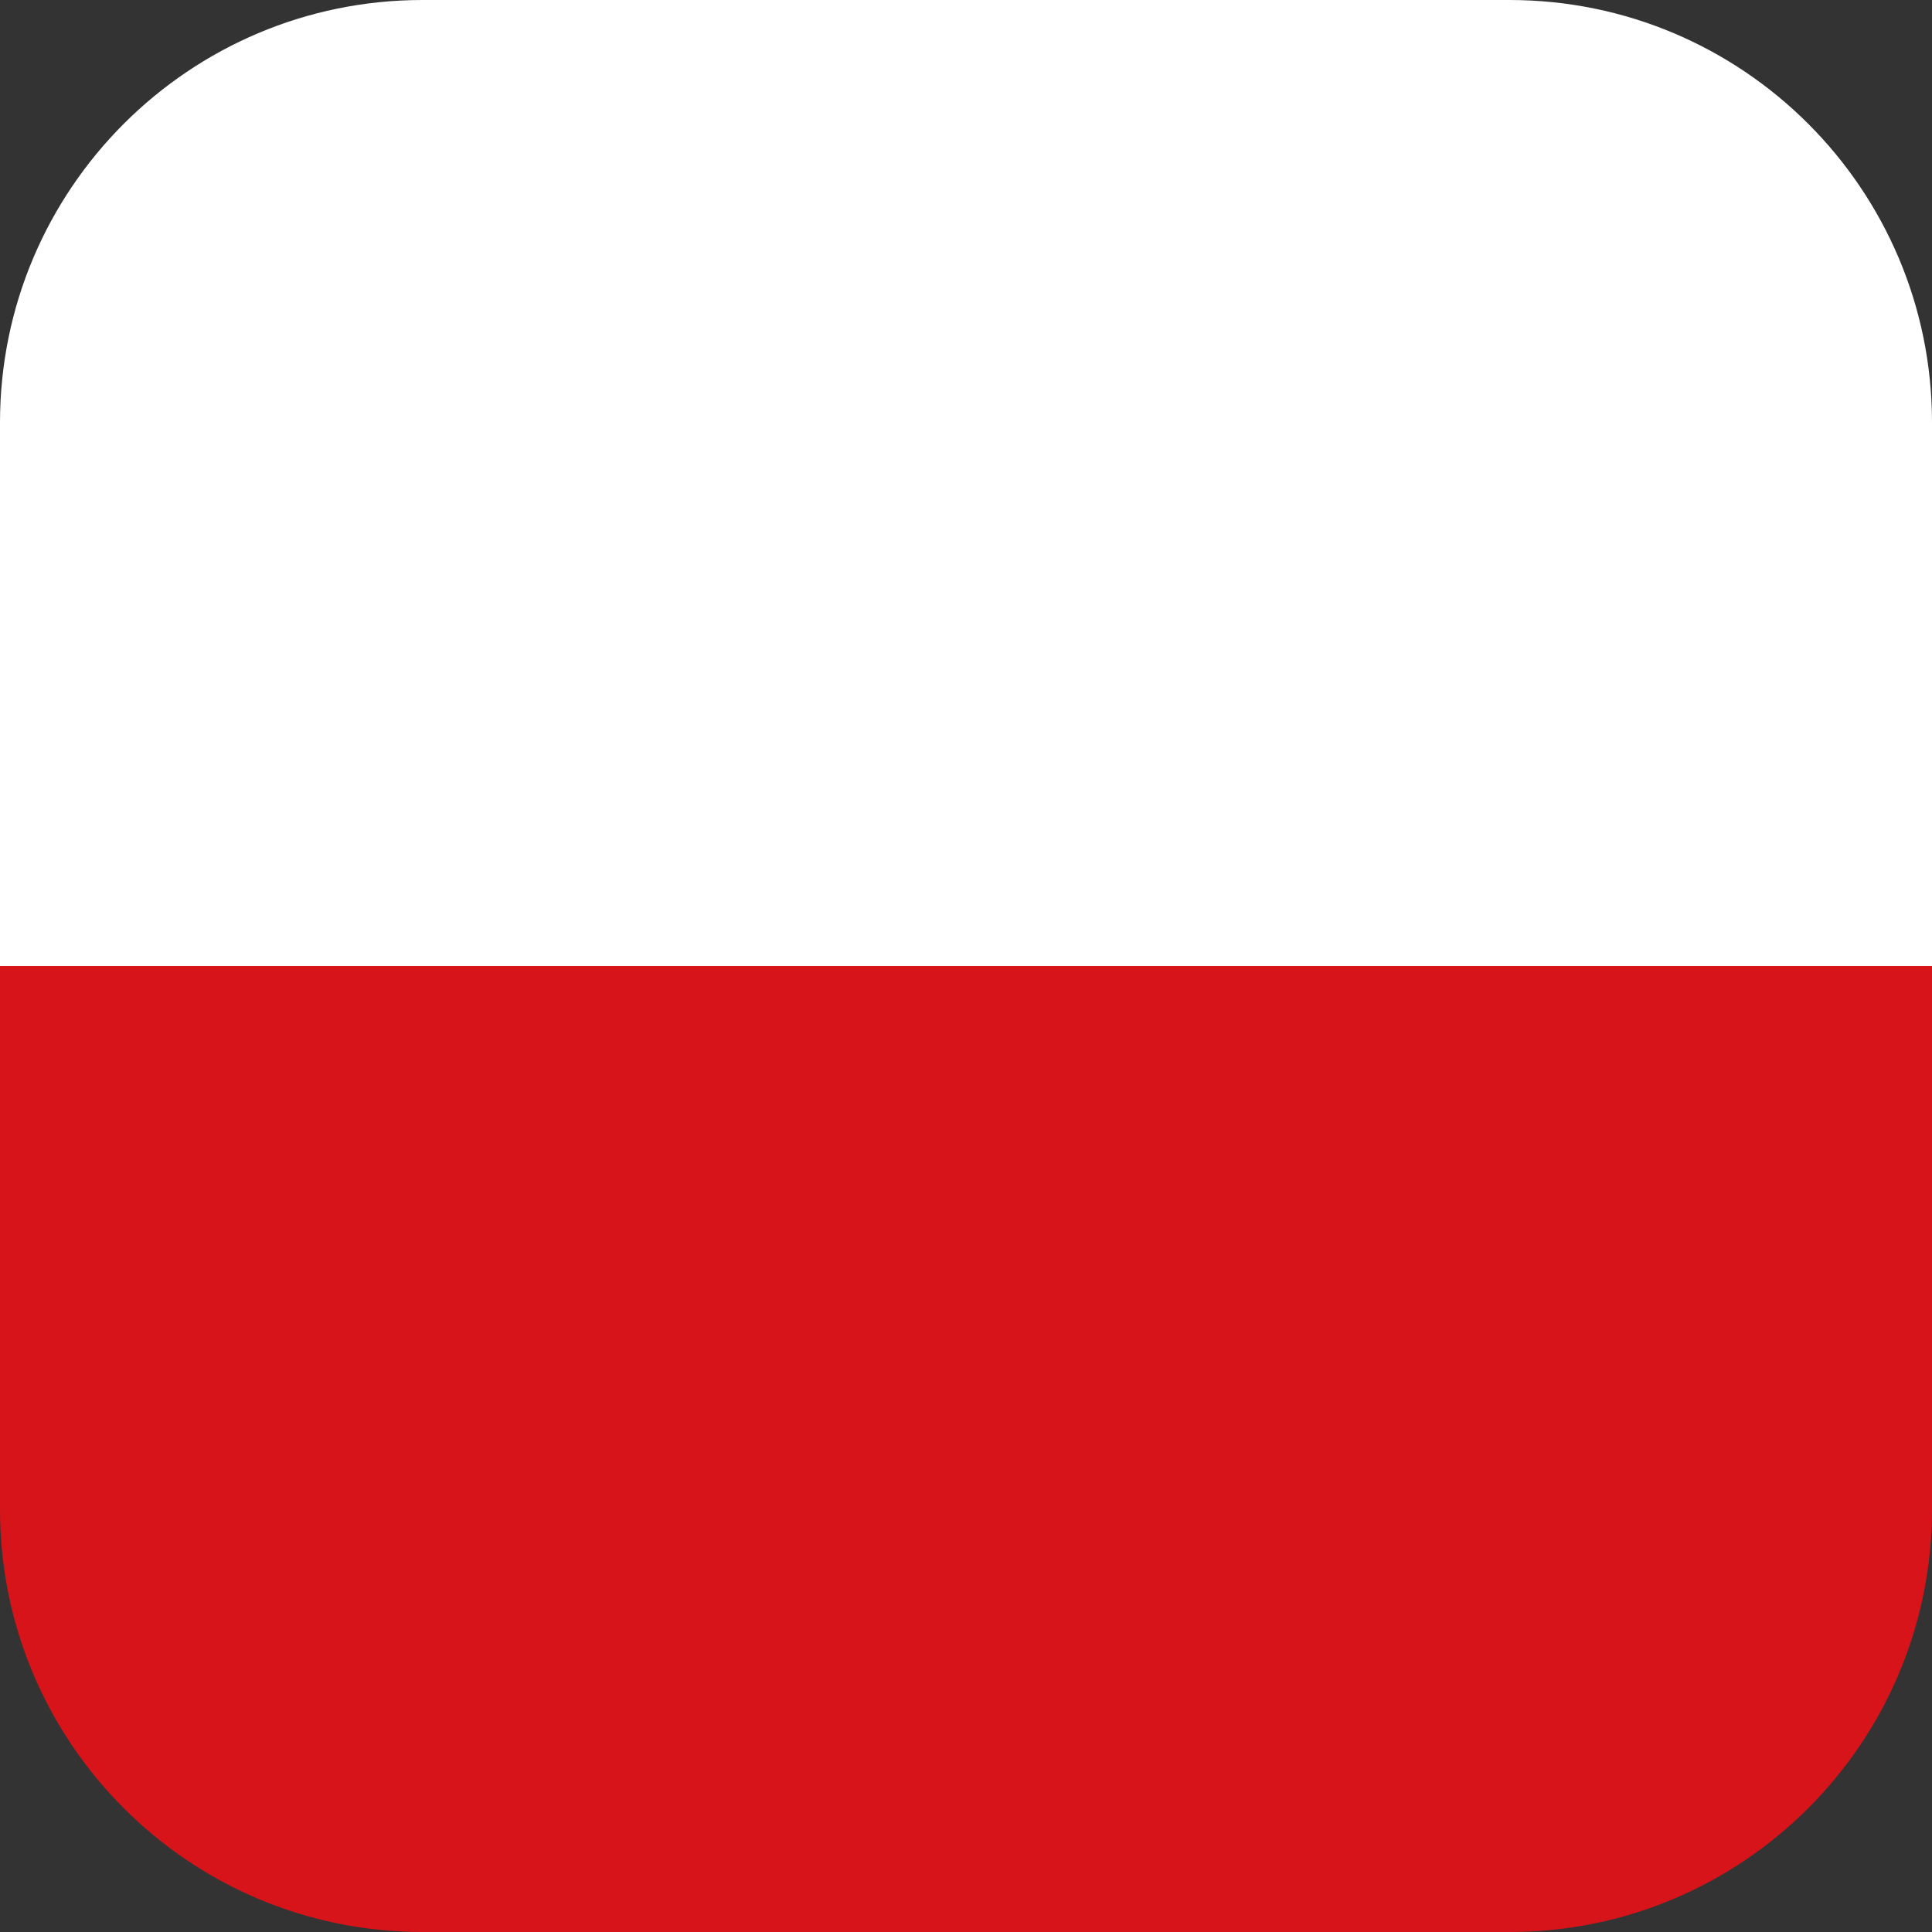
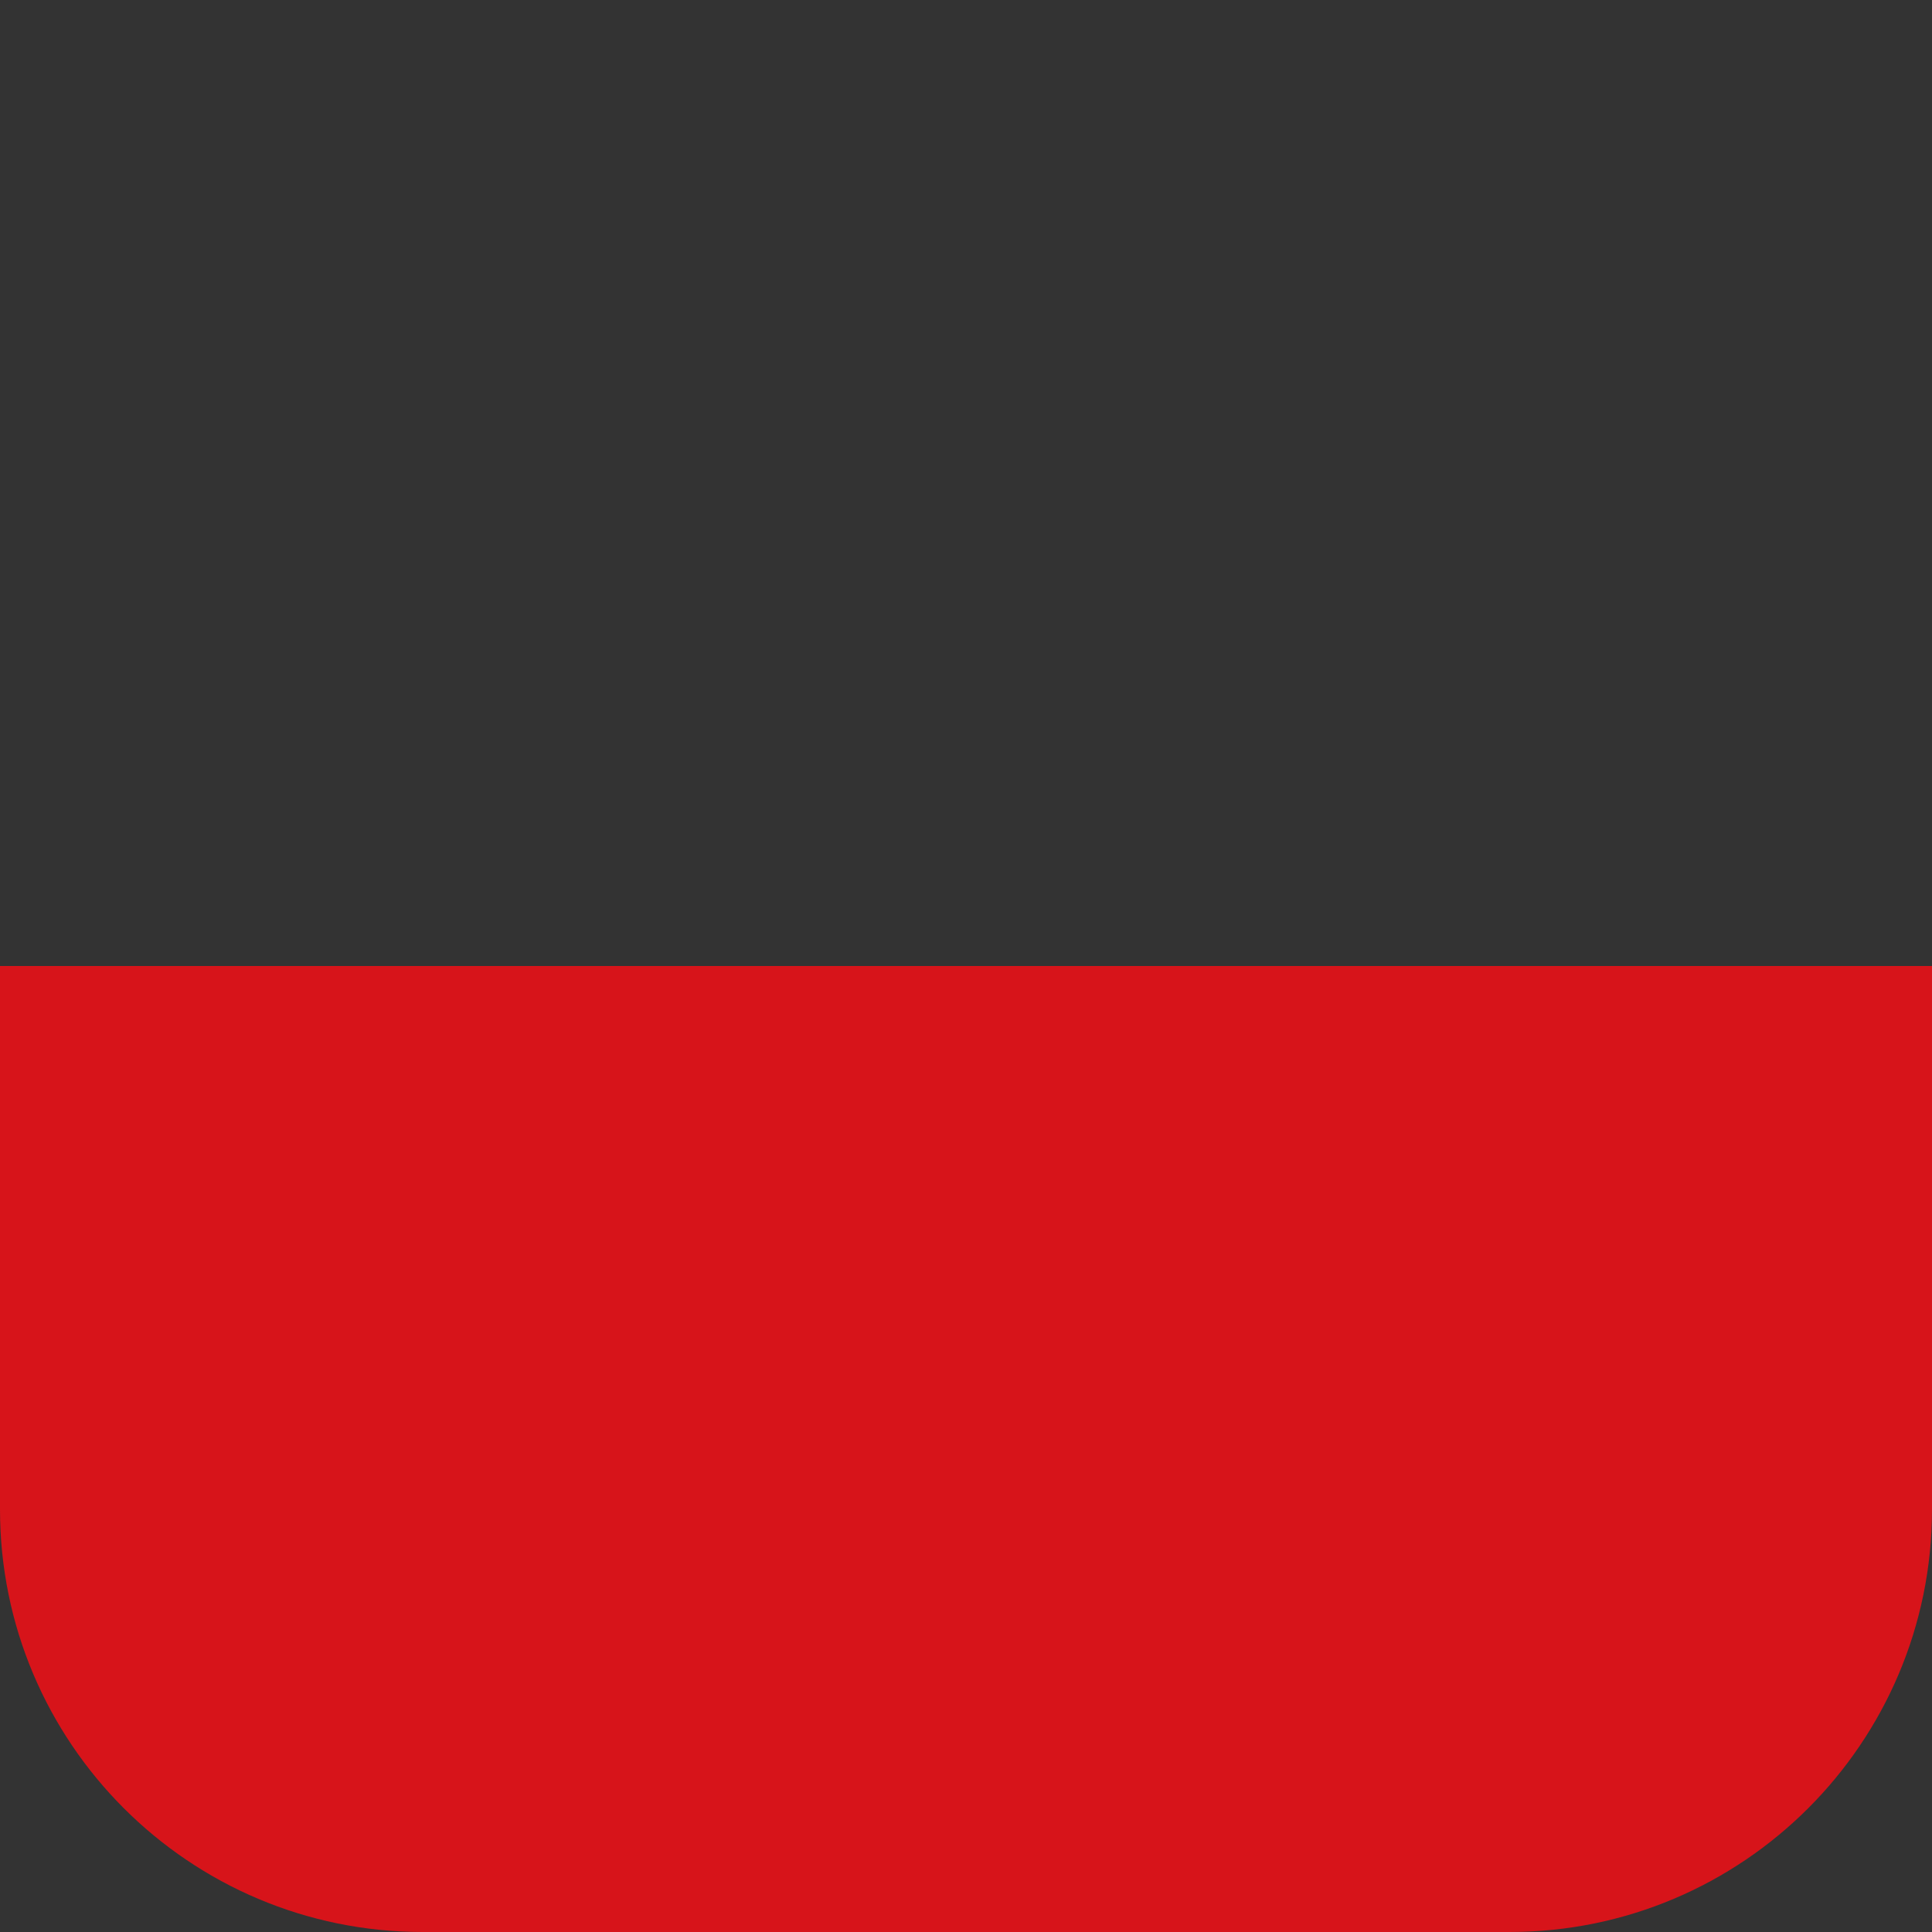
<svg xmlns="http://www.w3.org/2000/svg" viewBox="0 0 512 512" width="512" height="512">
  <rect x="0" y="0" width="512" height="512" fill="#333333" stroke="none" />
-   <path fill="#FFFFFF" d="       M112,0       H400       C461.856,0,512,50.144,512,112       V256       H0       V112       C0,50.144,50.144,0,112,0       Z     " />
  <path fill="#D7141A" d="       M0,256       H512       V400       C512,461.856,461.856,512,400,512       H112       C50.144,512,0,461.856,0,400       Z     " />
</svg>